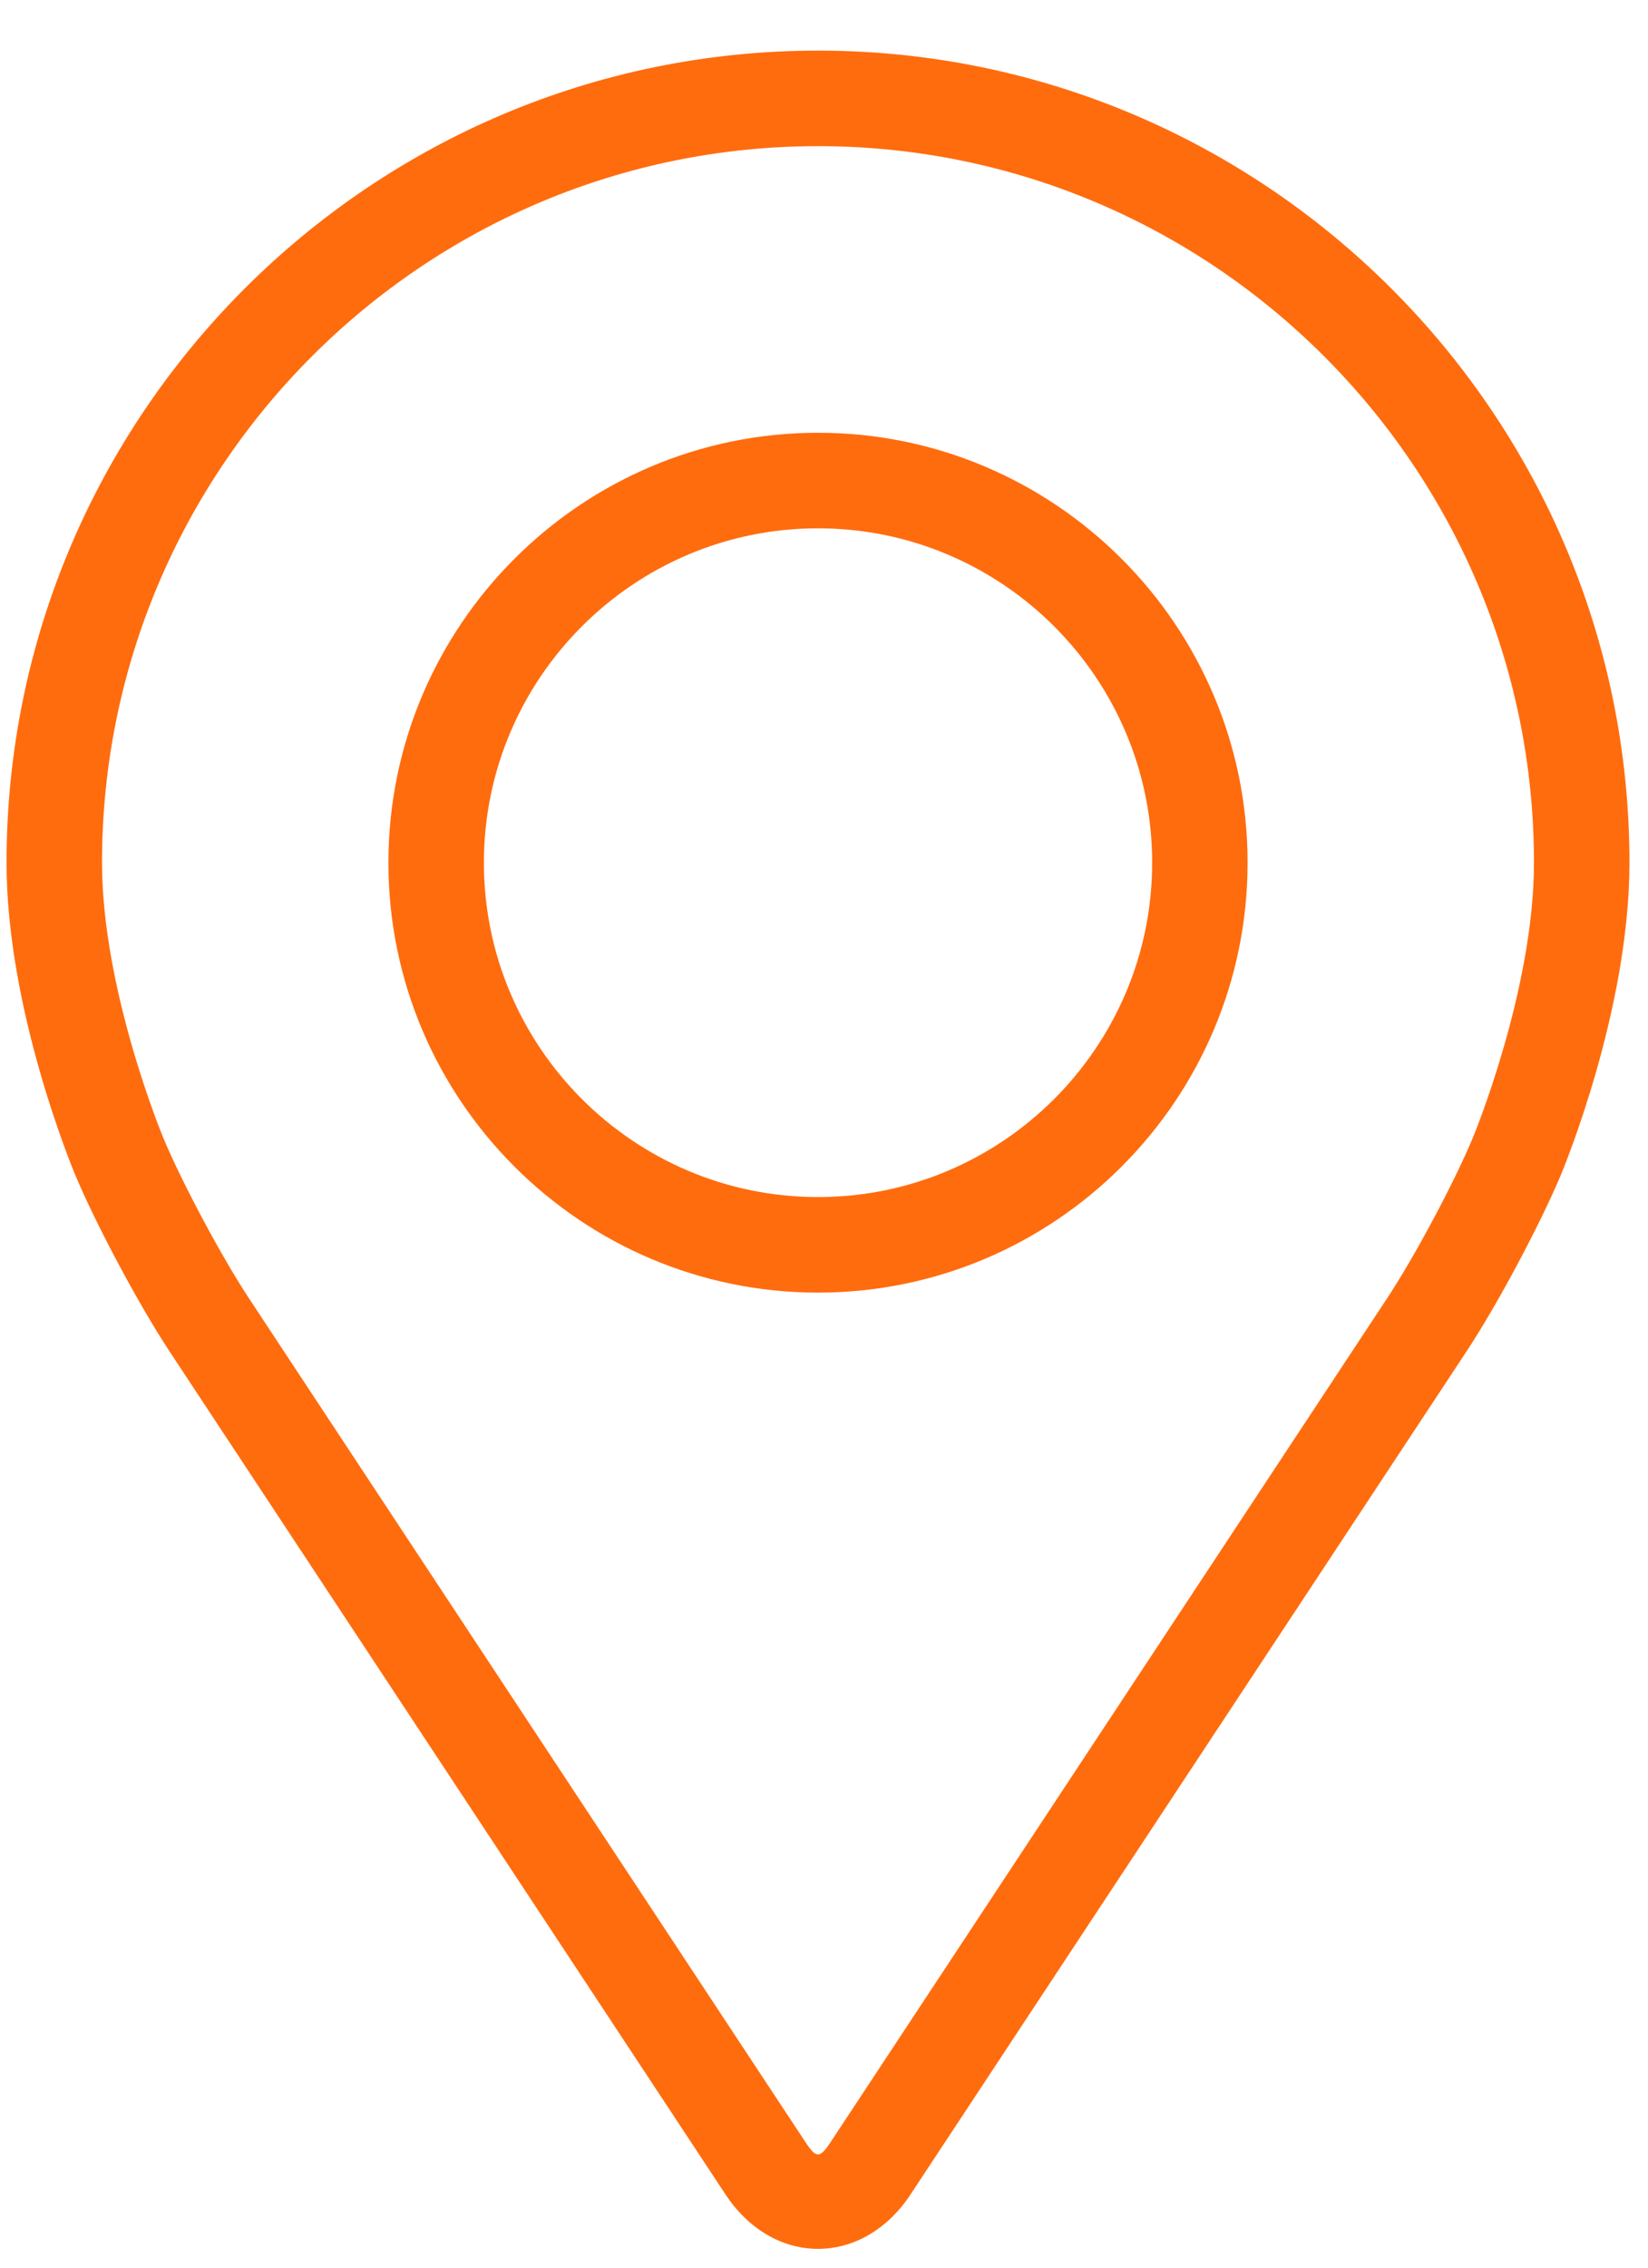
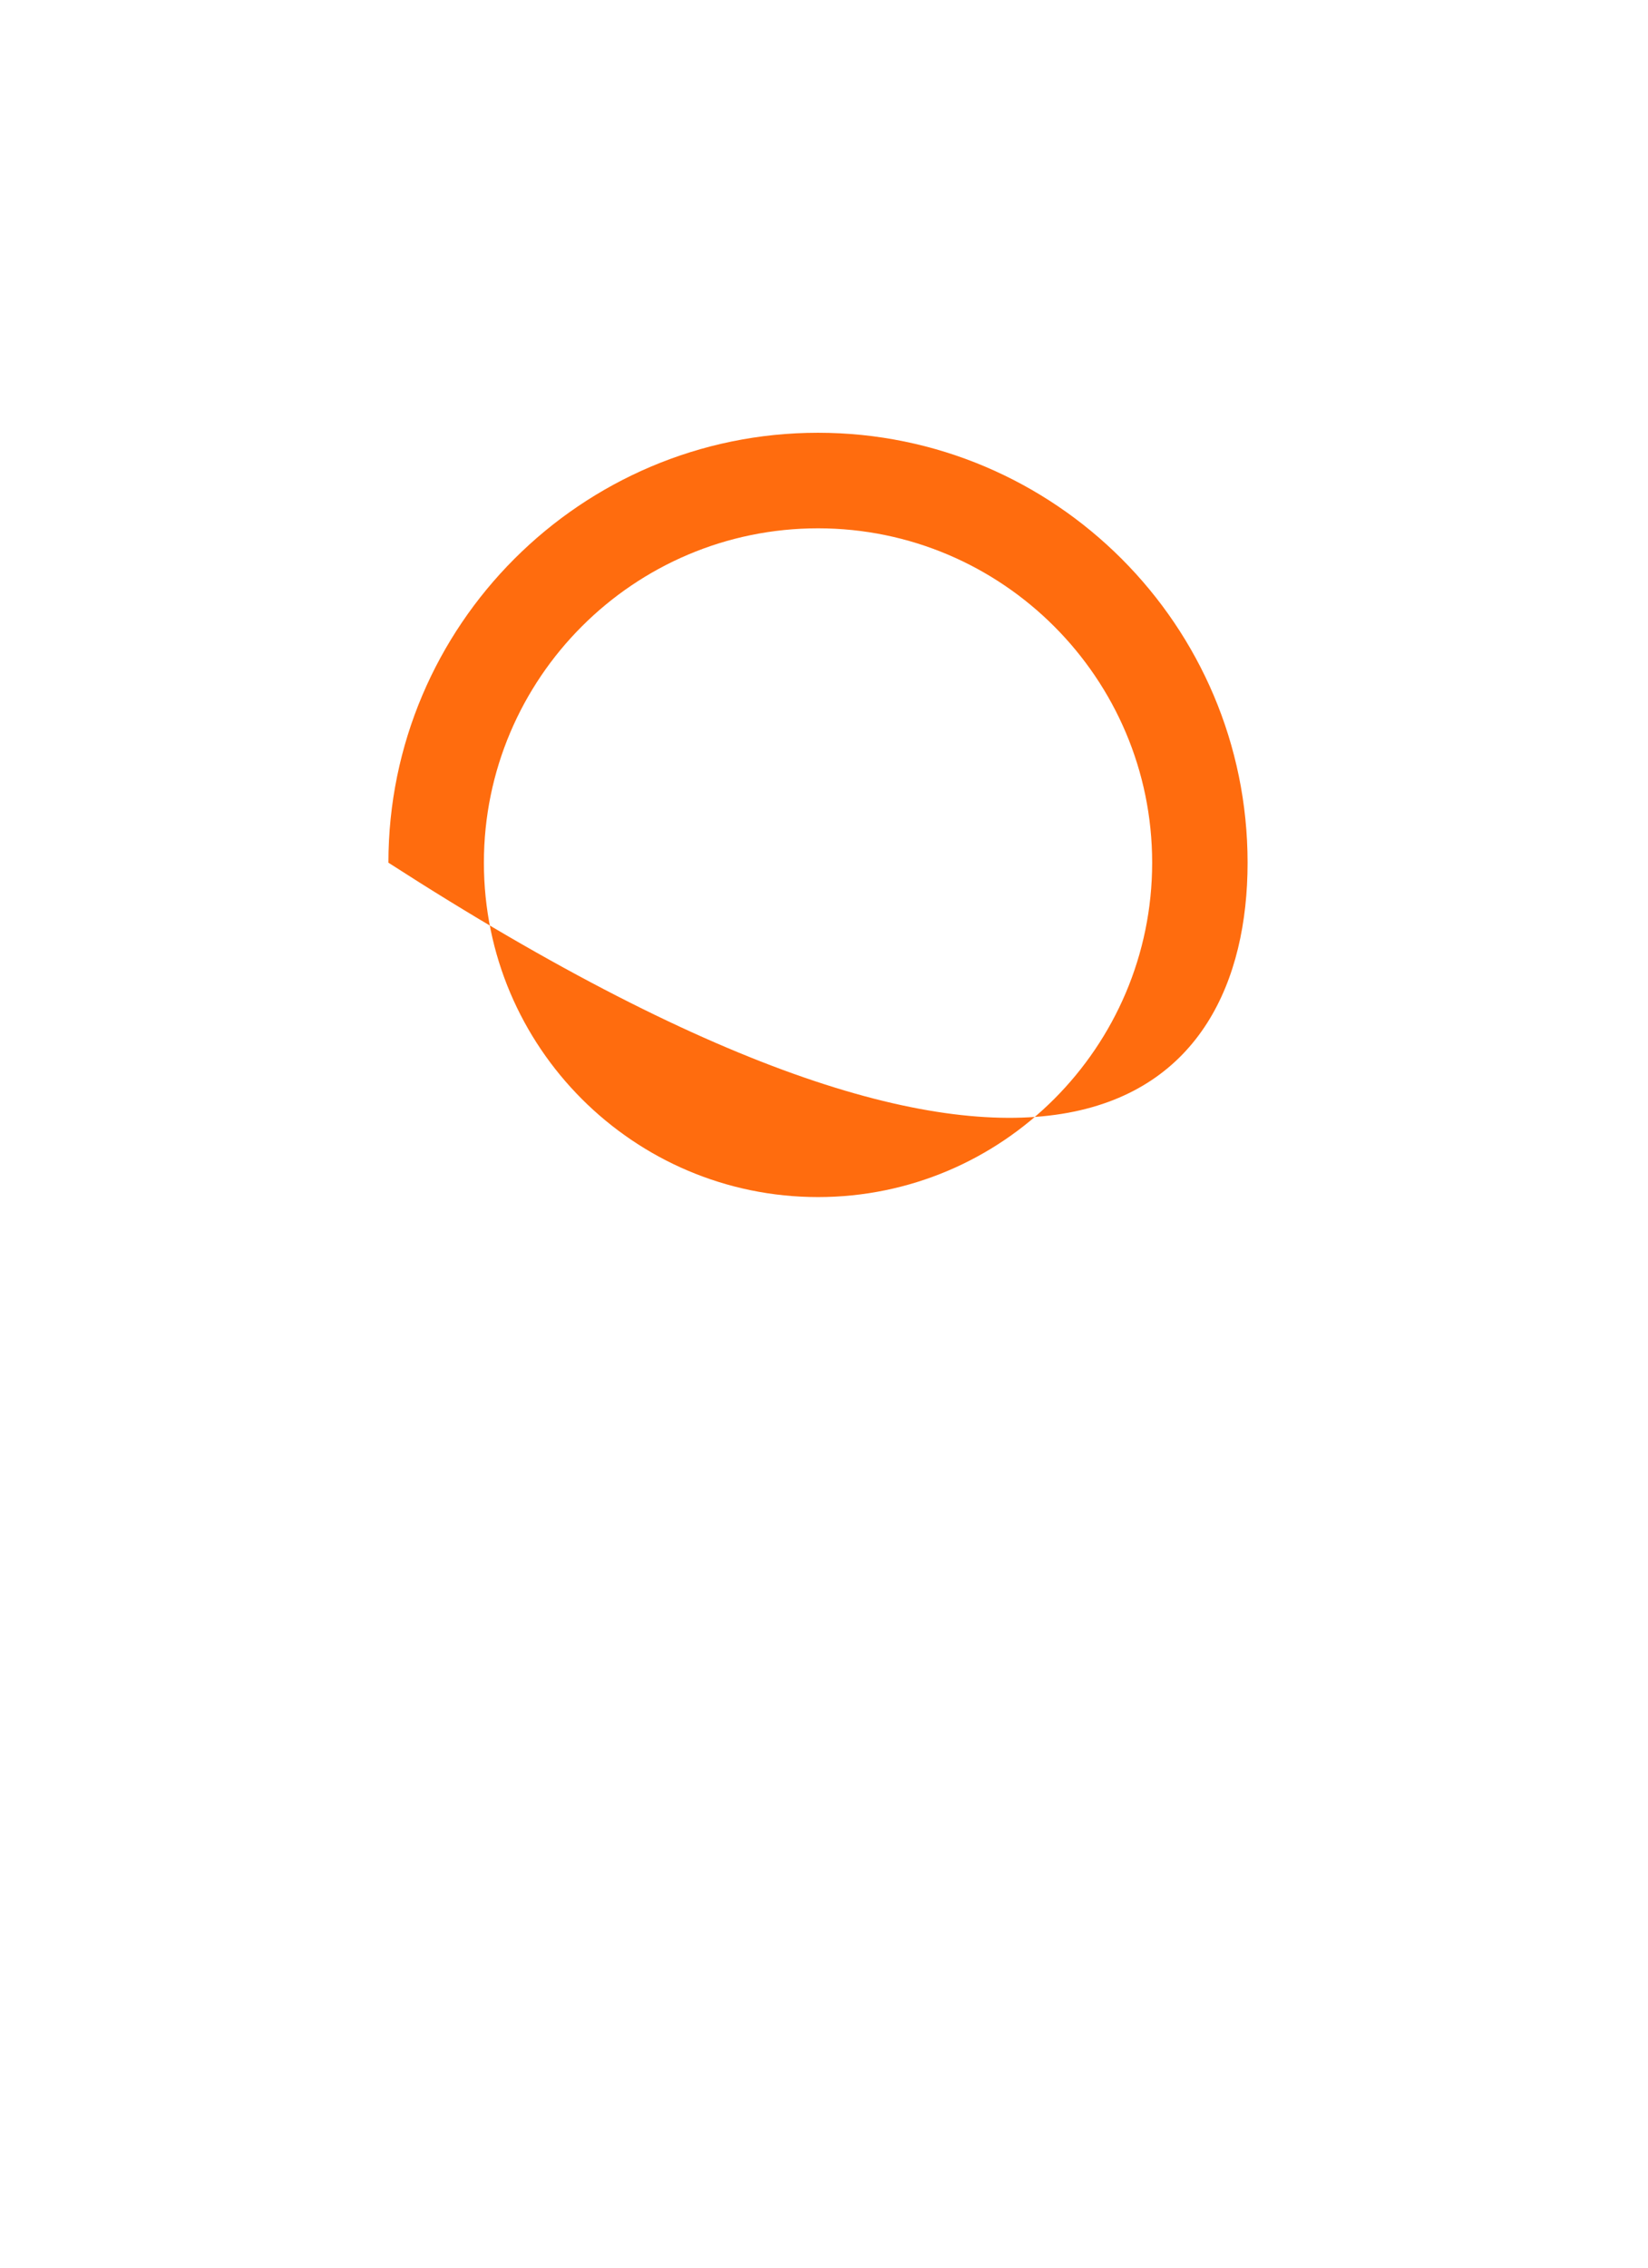
<svg xmlns="http://www.w3.org/2000/svg" width="32" height="44" viewBox="0 0 32 44" fill="none">
-   <path d="M15.884 0.982C7.196 0.982 0.127 8.05 0.127 16.738C0.127 19.599 1.41 22.675 1.464 22.805C1.878 23.788 2.696 25.315 3.285 26.211L14.088 42.58C14.531 43.251 15.185 43.635 15.884 43.635C16.583 43.635 17.237 43.251 17.679 42.581L28.483 26.211C29.074 25.315 29.89 23.788 30.305 22.805C30.358 22.676 31.64 19.599 31.64 16.738C31.64 8.05 24.572 0.982 15.884 0.982ZM28.595 22.085C28.226 22.967 27.465 24.387 26.935 25.19L16.131 41.56C15.918 41.883 15.85 41.883 15.637 41.56L4.833 25.19C4.304 24.387 3.543 22.966 3.173 22.084C3.157 22.046 1.981 19.215 1.981 16.738C1.981 9.072 8.218 2.836 15.884 2.836C23.55 2.836 29.786 9.072 29.786 16.738C29.786 19.218 28.608 22.057 28.595 22.085Z" fill="#FF6C0E" />
-   <path d="M15.884 8.397C11.284 8.397 7.542 12.14 7.542 16.739C7.542 21.338 11.284 25.081 15.884 25.081C20.484 25.081 24.225 21.338 24.225 16.739C24.225 12.14 20.484 8.397 15.884 8.397ZM15.884 23.227C12.307 23.227 9.396 20.317 9.396 16.739C9.396 13.161 12.307 10.251 15.884 10.251C19.46 10.251 22.372 13.161 22.372 16.739C22.372 20.317 19.46 23.227 15.884 23.227Z" fill="#FF6C0E" />
+   <path d="M15.884 8.397C11.284 8.397 7.542 12.14 7.542 16.739C20.484 25.081 24.225 21.338 24.225 16.739C24.225 12.14 20.484 8.397 15.884 8.397ZM15.884 23.227C12.307 23.227 9.396 20.317 9.396 16.739C9.396 13.161 12.307 10.251 15.884 10.251C19.46 10.251 22.372 13.161 22.372 16.739C22.372 20.317 19.46 23.227 15.884 23.227Z" fill="#FF6C0E" />
</svg>